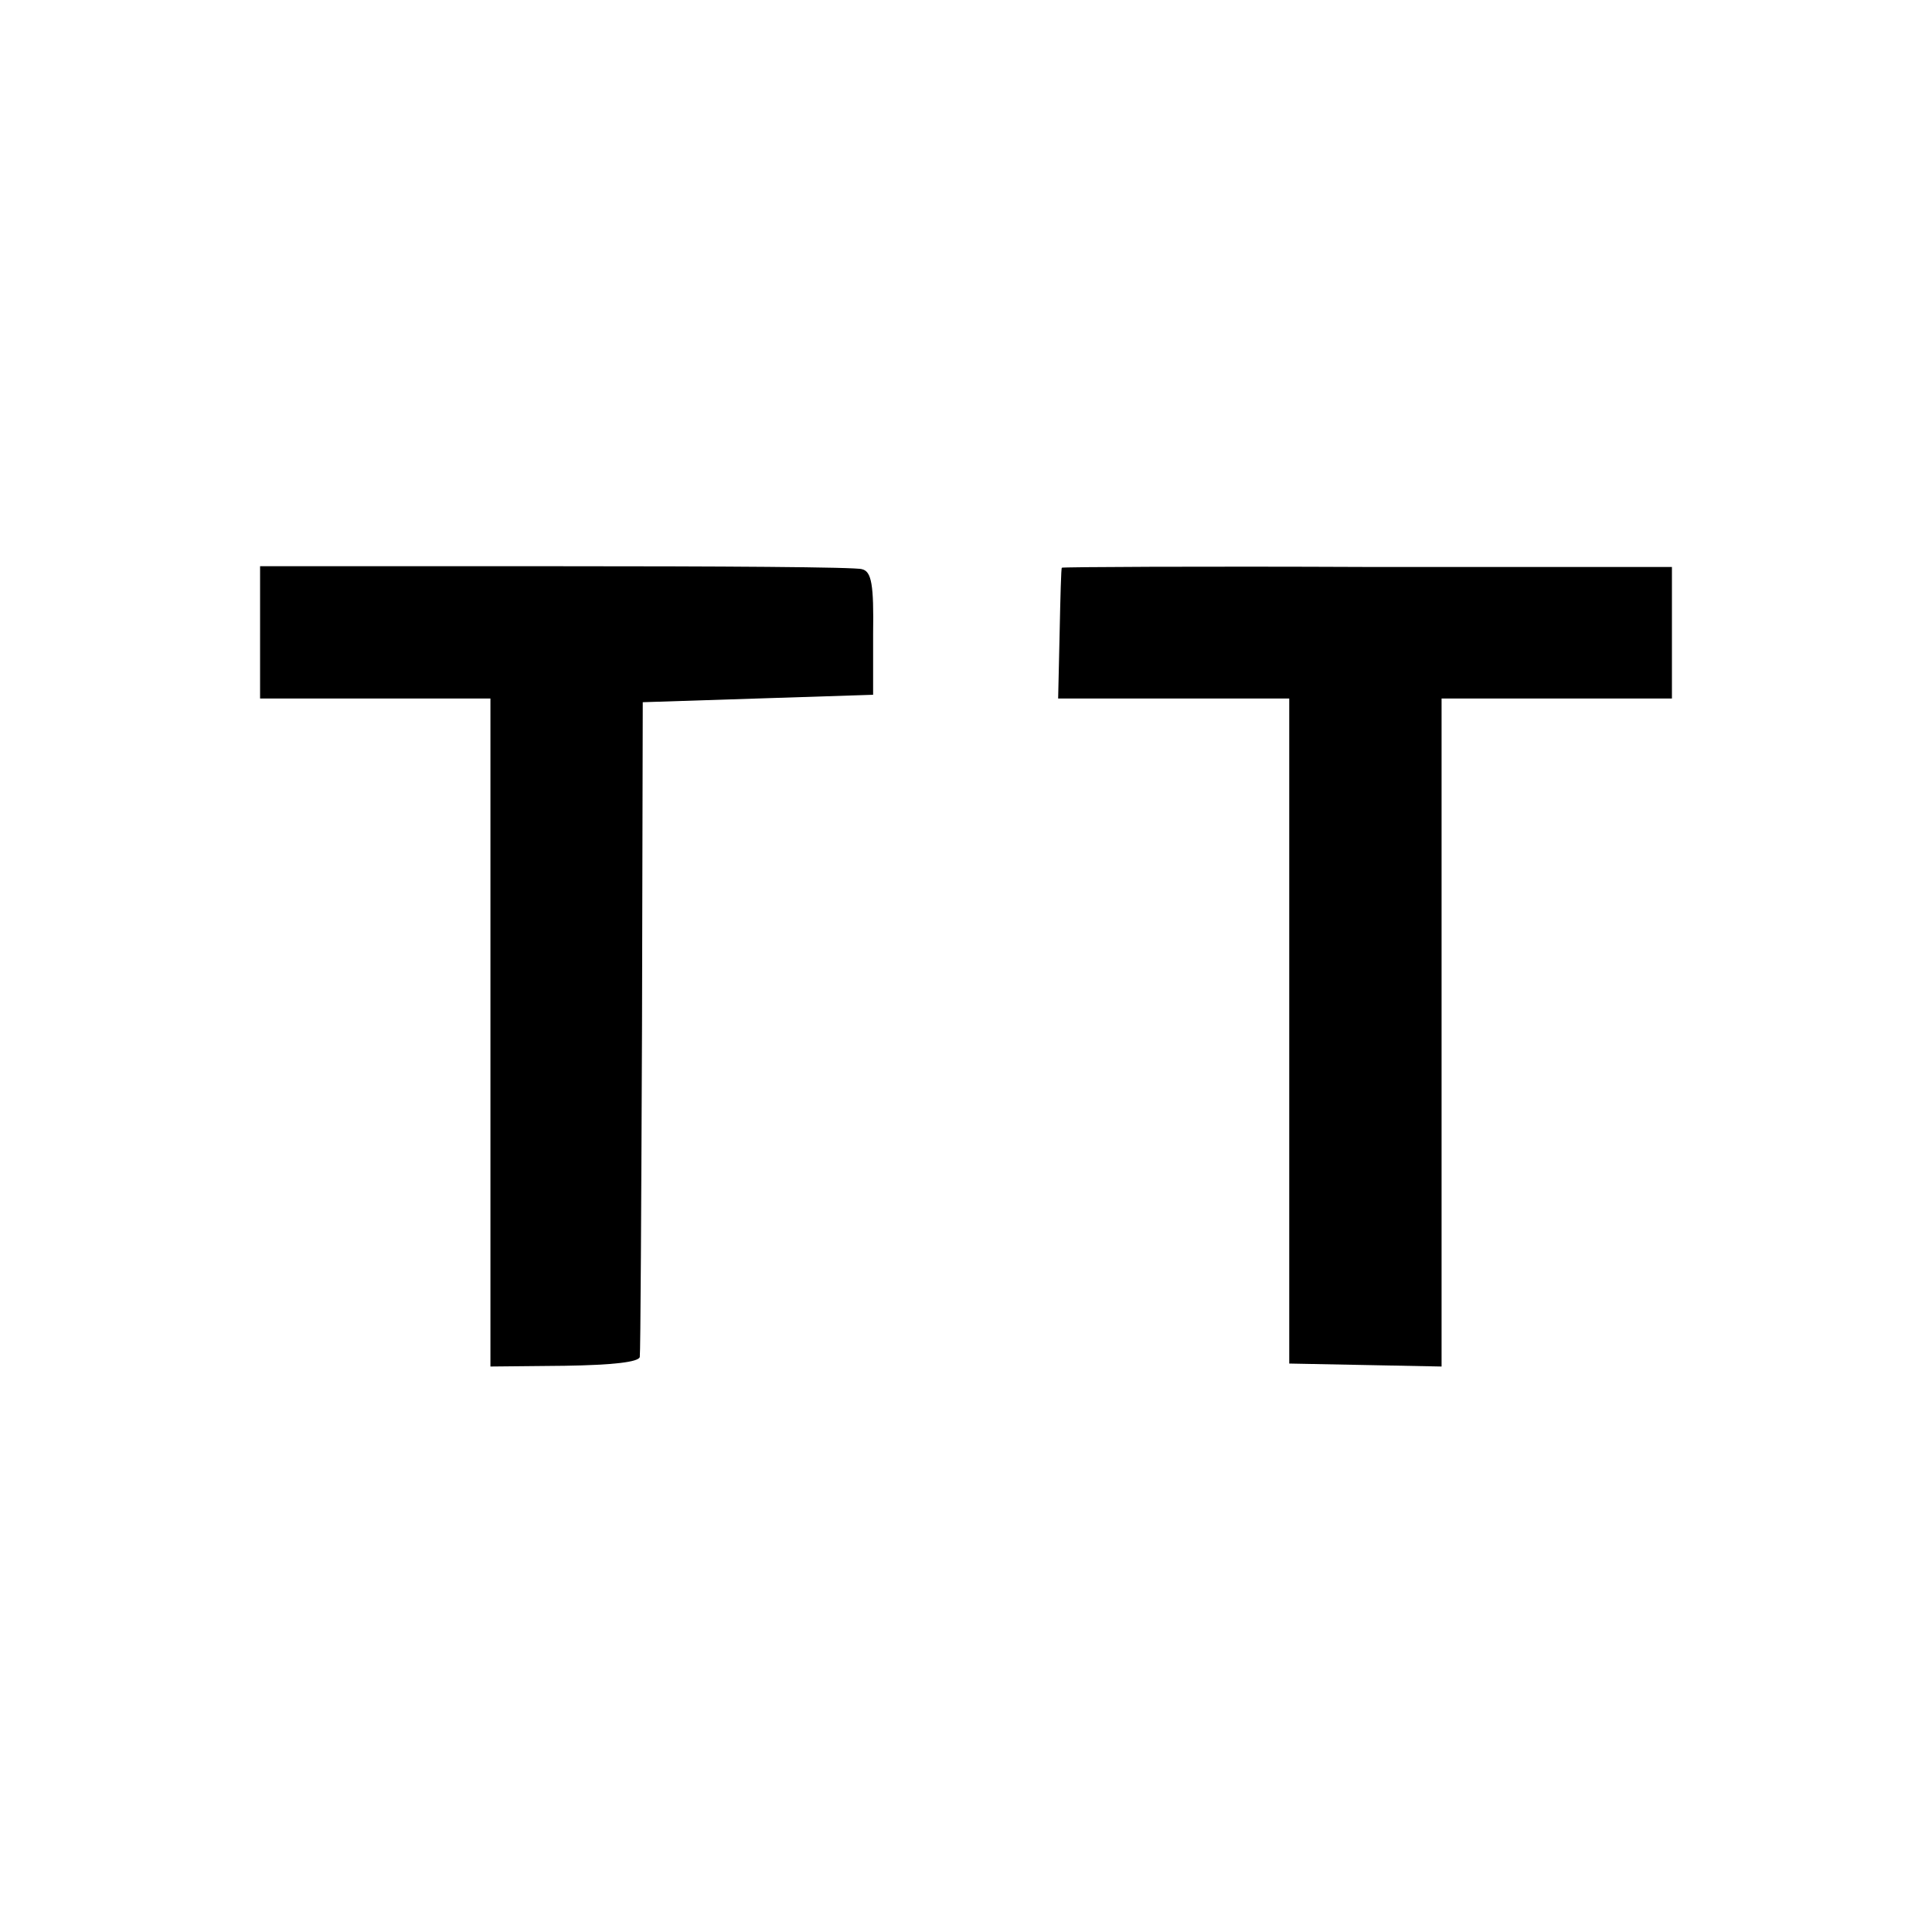
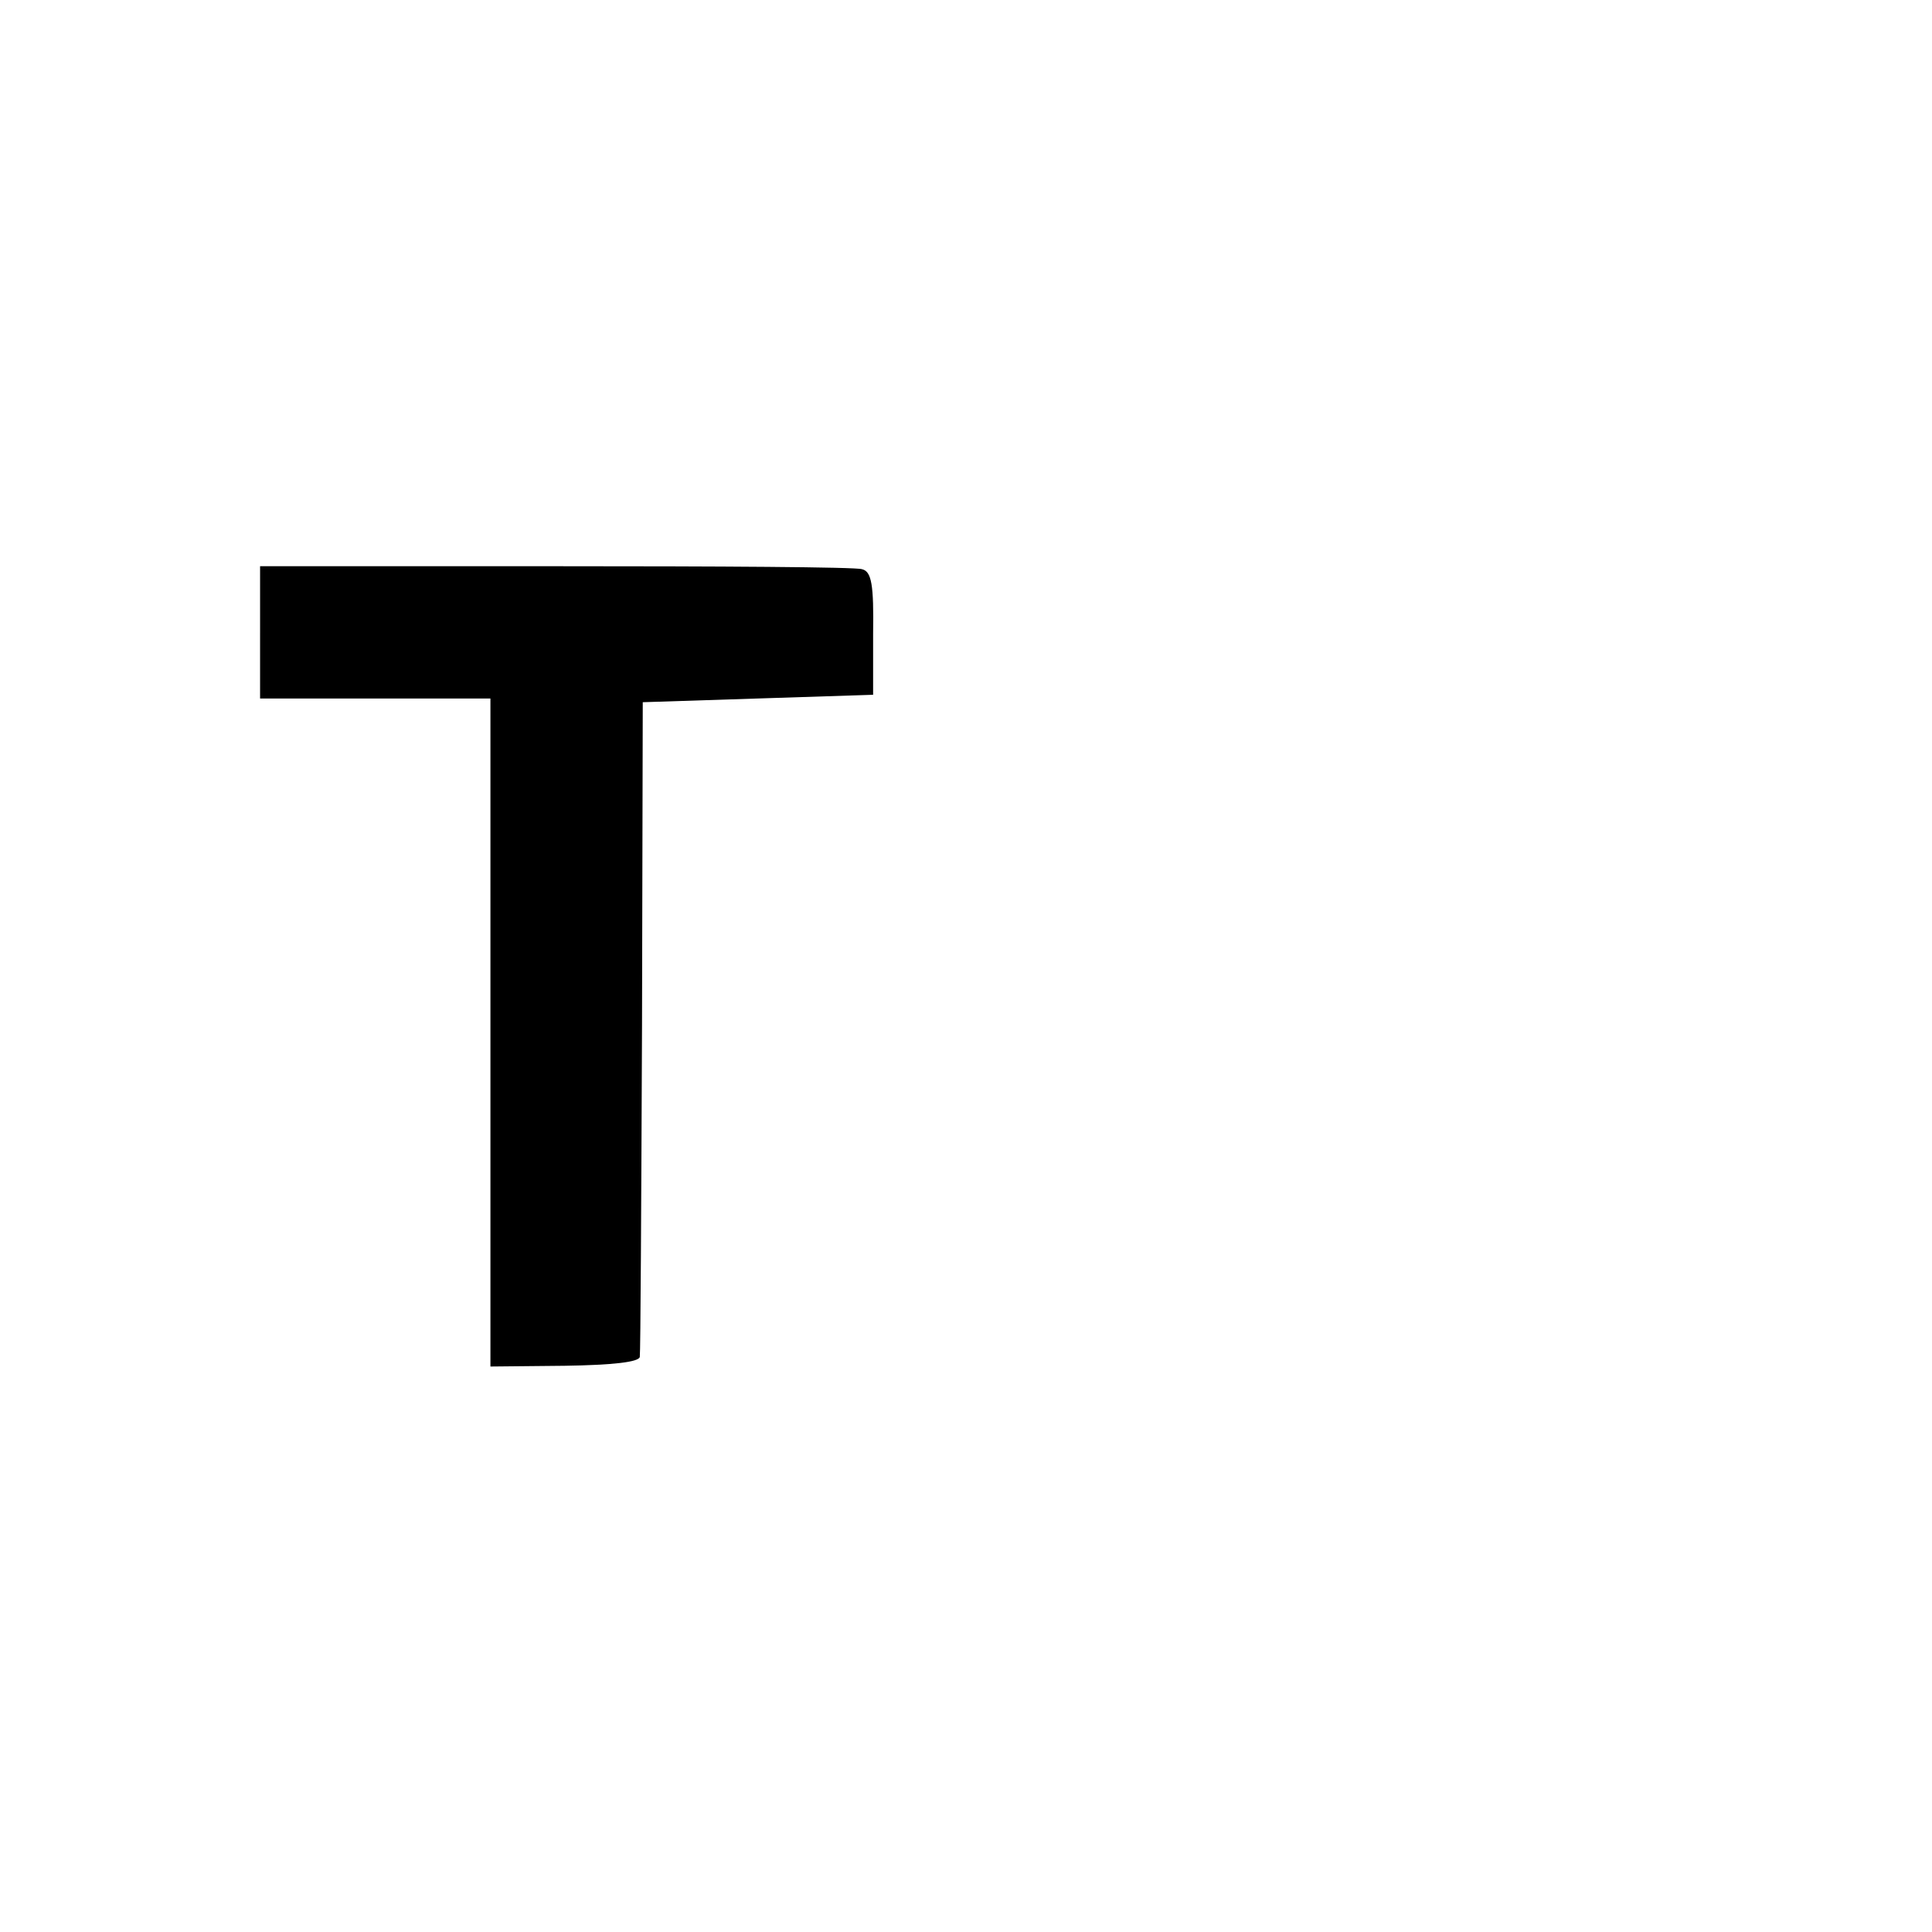
<svg xmlns="http://www.w3.org/2000/svg" version="1.0" width="260pt" height="260pt" viewBox="0 0 260 260" preserveAspectRatio="xMidYMid meet">
  <g transform="translate(0,260) scale(0.1,-0.1)" fill="#000000" stroke="none">
    <path d="M350 1749 l0 -89 155 0 155 0 0 -449 0 -450 100 1 c65 1 100 5 101 12 1 6 2 207 3 446 l1 435 155 5 155 5 0 82 c1 66 -2 84 -15 87 -8 3 -194 4 -412 4 l-398 0 0 -89z" />
-     <path d="M1429 1836 c-1 0 -2 -40 -3 -88 l-2 -88 156 0 155 0 0 -448 0 -447 103 -2 102 -2 0 450 0 449 155 0 155 0 0 89 0 88 -410 0 c-225 1 -411 0 -411 -1z" />
  </g>
</svg>